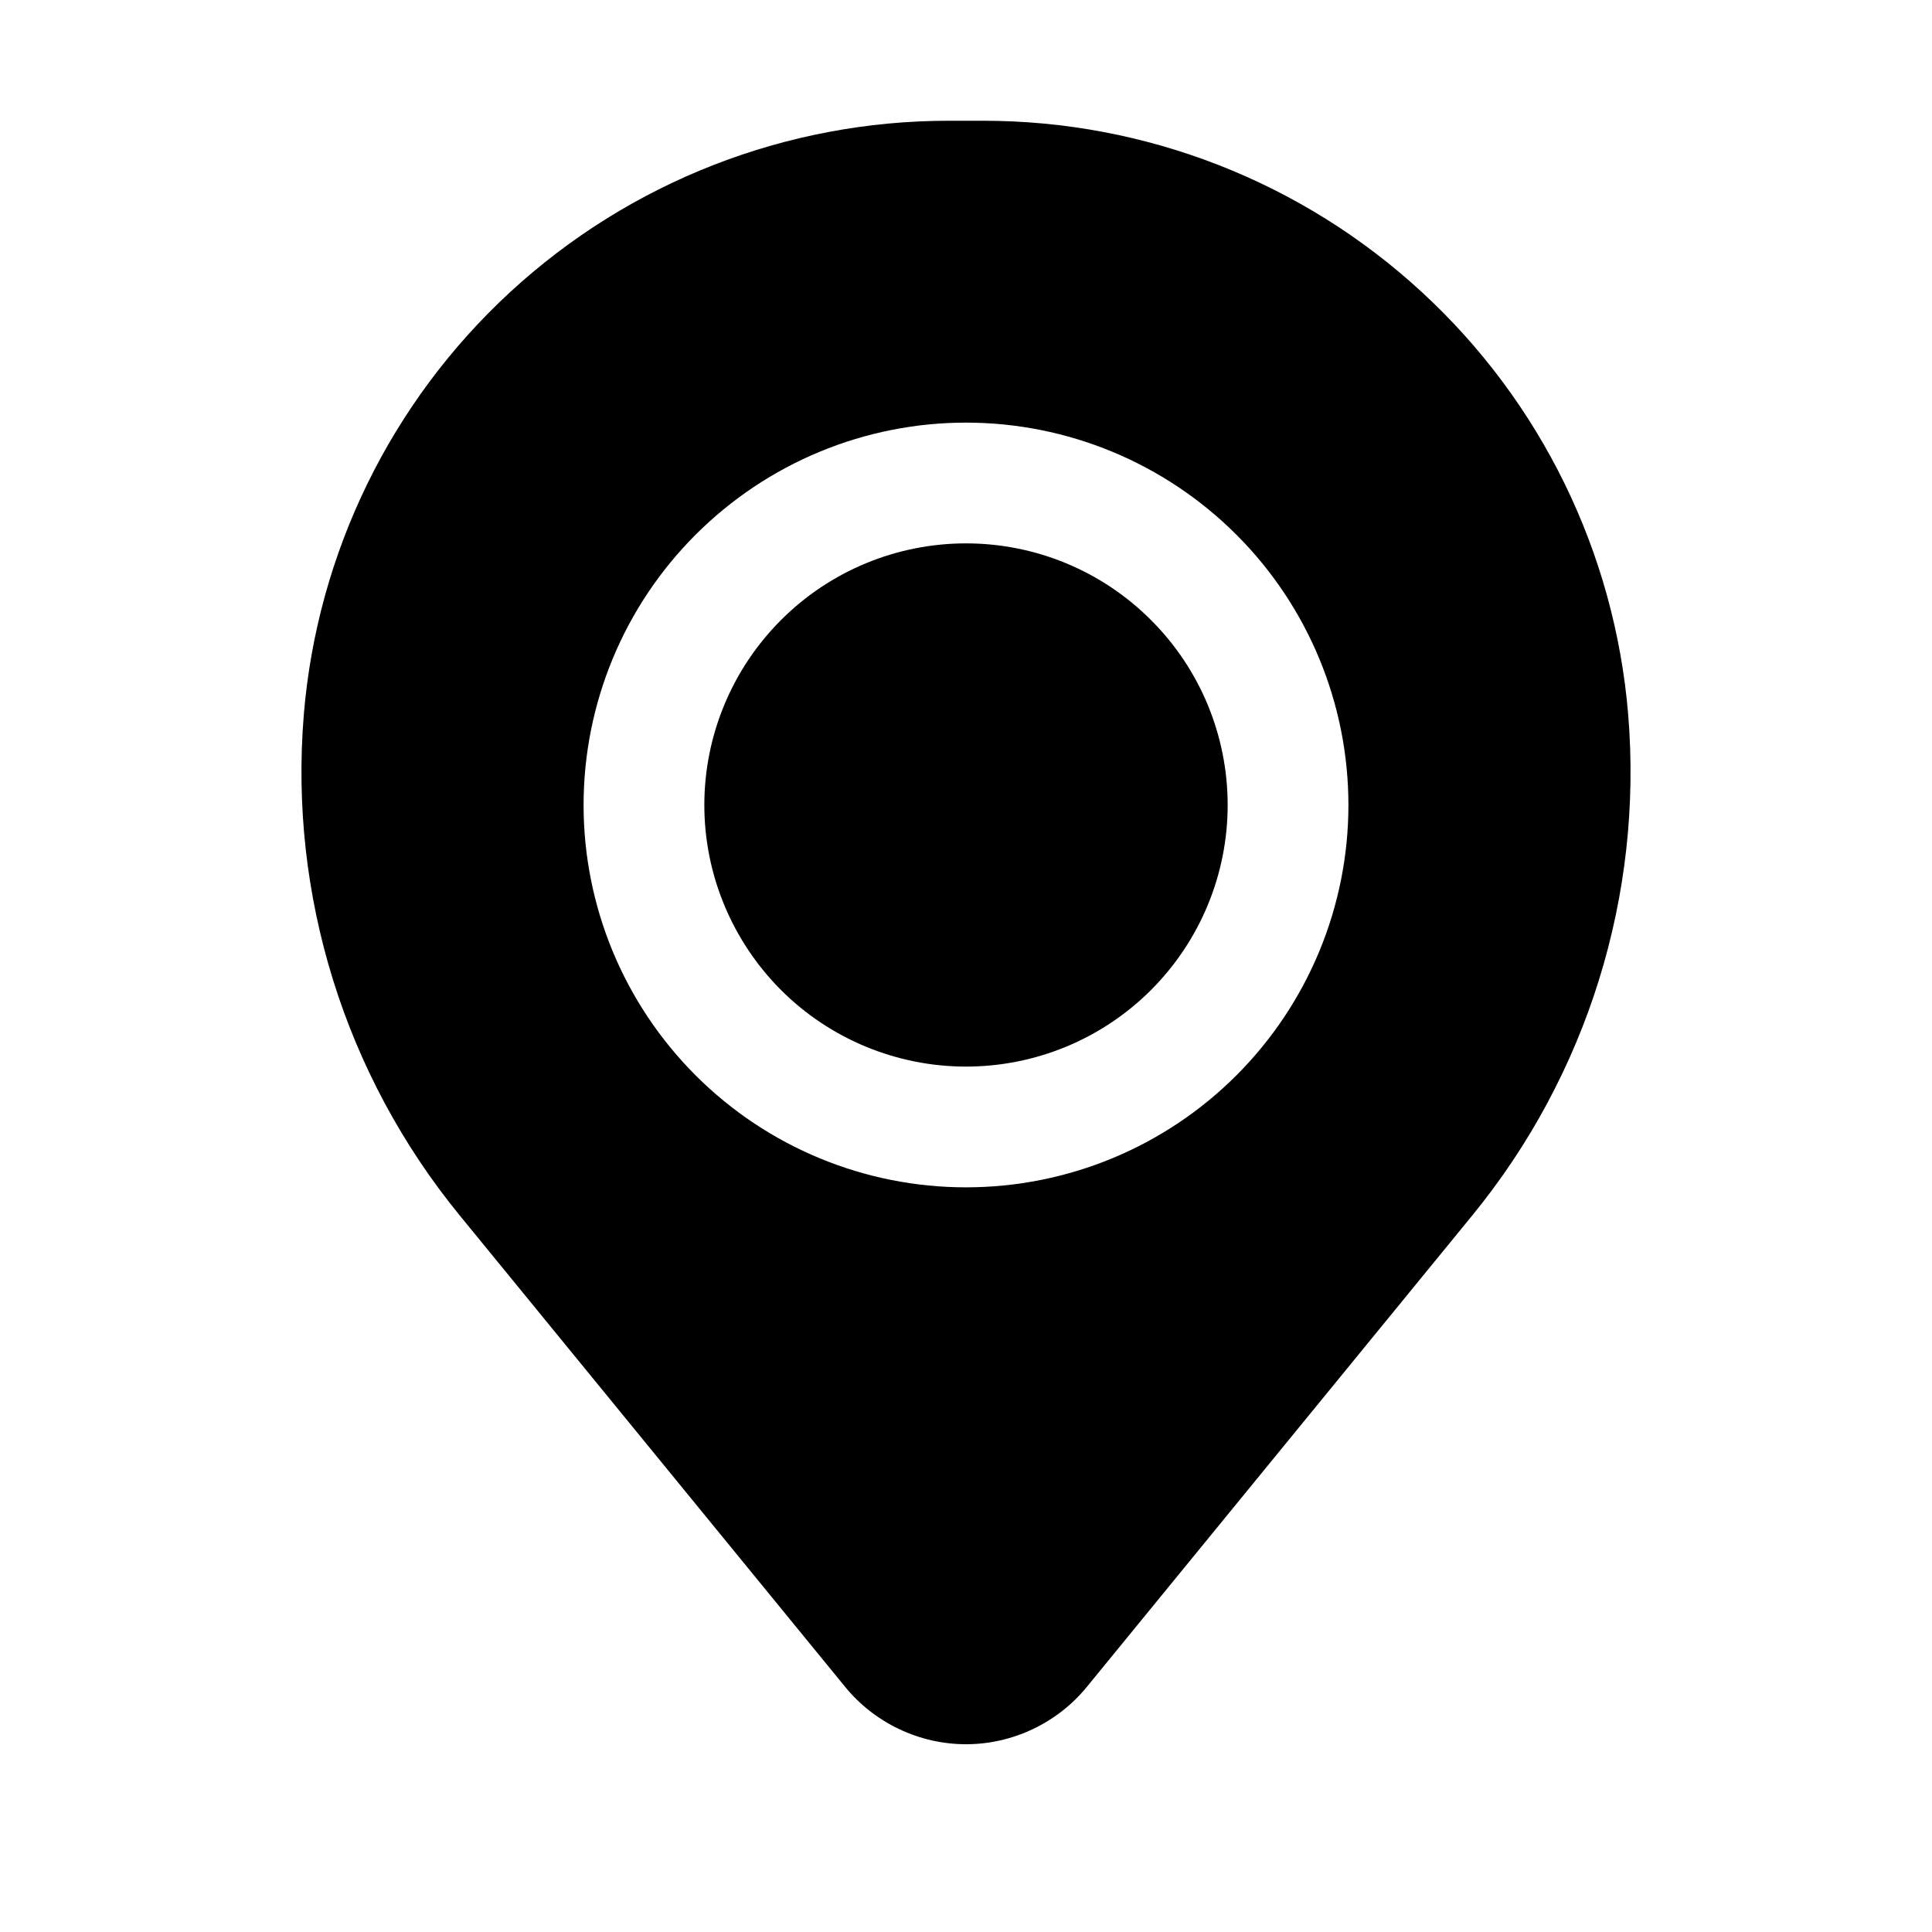
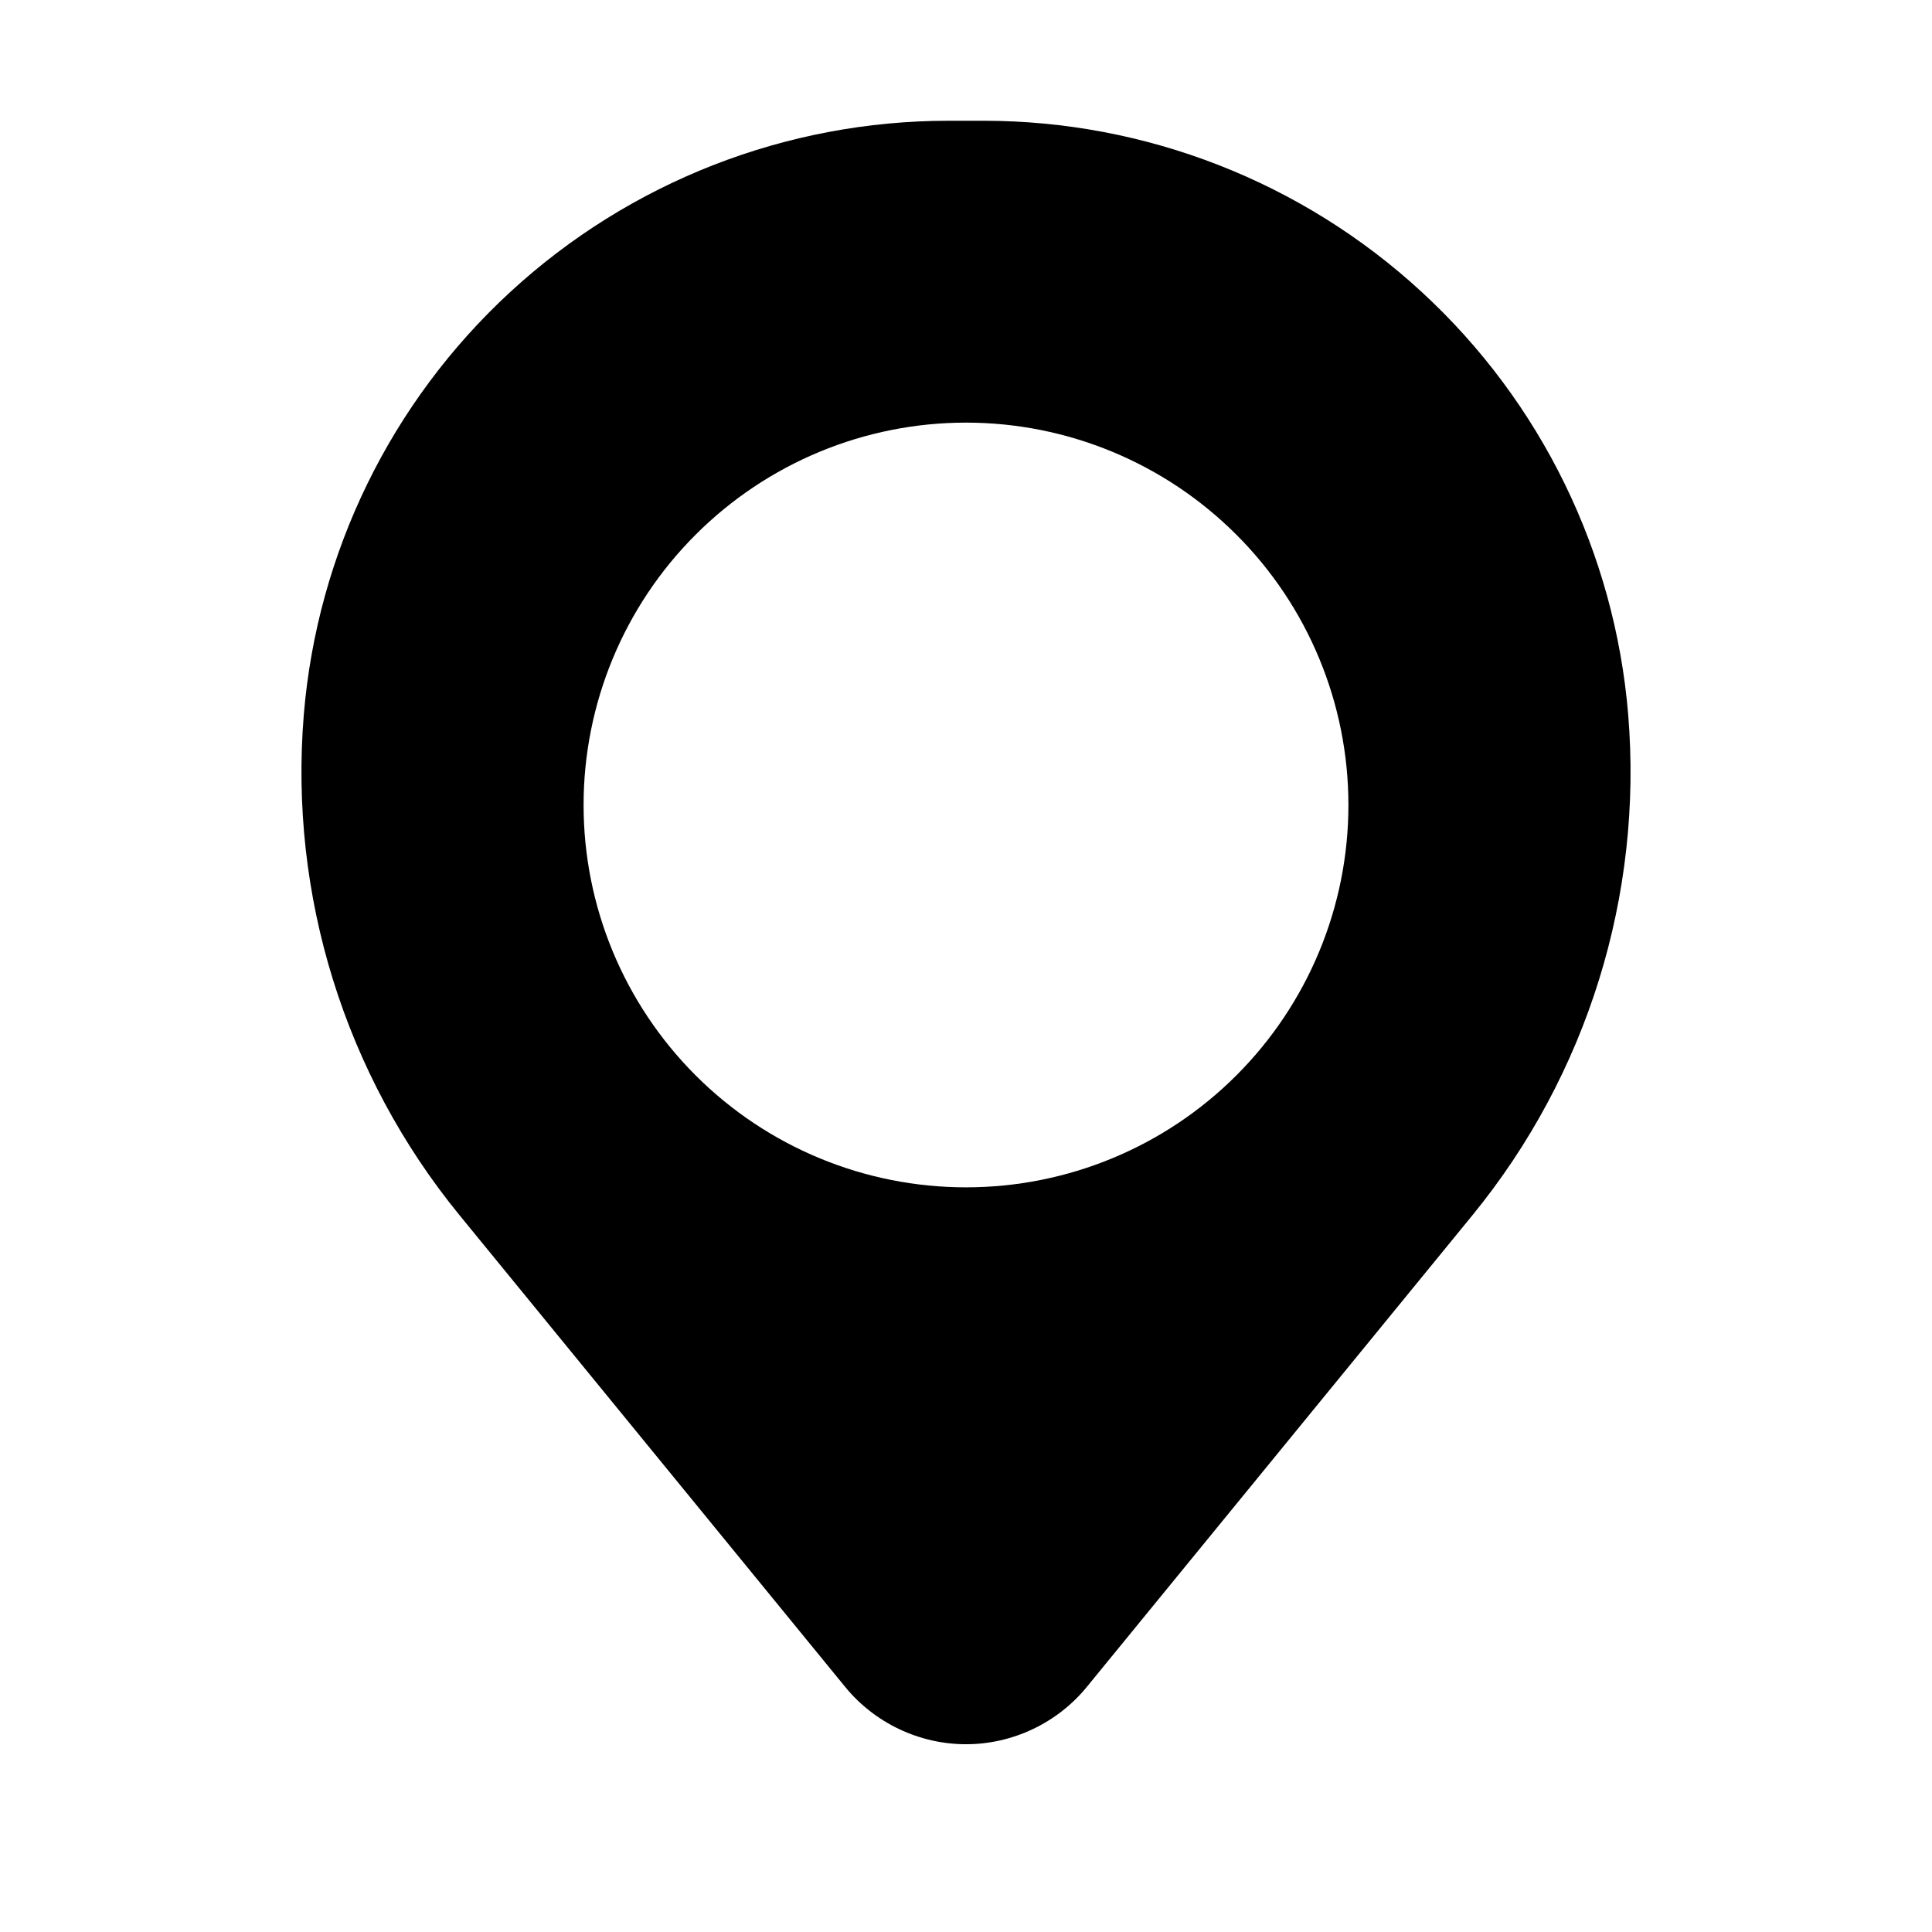
<svg xmlns="http://www.w3.org/2000/svg" width="16" height="16" viewBox="0 0 16 16" fill="none">
-   <path d="M5.833 6.667C5.833 6.092 6.062 5.541 6.468 5.135C6.874 4.728 7.426 4.5 8 4.5C8.575 4.5 9.126 4.728 9.532 5.135C9.939 5.541 10.167 6.092 10.167 6.667C10.167 7.241 9.939 7.792 9.532 8.199C9.126 8.605 8.575 8.833 8 8.833C7.426 8.833 6.874 8.605 6.468 8.199C6.062 7.792 5.833 7.241 5.833 6.667Z" fill="black" />
  <path fill-rule="evenodd" clip-rule="evenodd" d="M2.516 5.918C2.627 4.578 3.238 3.328 4.227 2.417C5.216 1.506 6.511 1 7.856 1H8.144C9.489 1 10.784 1.506 11.773 2.417C12.763 3.328 13.373 4.578 13.484 5.918C13.607 7.414 13.145 8.9 12.195 10.063L9 13.971C8.879 14.119 8.726 14.238 8.553 14.32C8.38 14.402 8.191 14.445 8 14.445C7.809 14.445 7.62 14.402 7.447 14.32C7.274 14.238 7.121 14.119 7 13.971L3.805 10.063C2.855 8.9 2.393 7.414 2.516 5.918ZM8 3.5C7.16 3.5 6.355 3.834 5.761 4.428C5.167 5.021 4.833 5.827 4.833 6.667C4.833 7.507 5.167 8.312 5.761 8.906C6.355 9.5 7.16 9.833 8 9.833C8.84 9.833 9.645 9.5 10.239 8.906C10.833 8.312 11.167 7.507 11.167 6.667C11.167 5.827 10.833 5.021 10.239 4.428C9.645 3.834 8.84 3.5 8 3.5Z" fill="black" />
</svg>